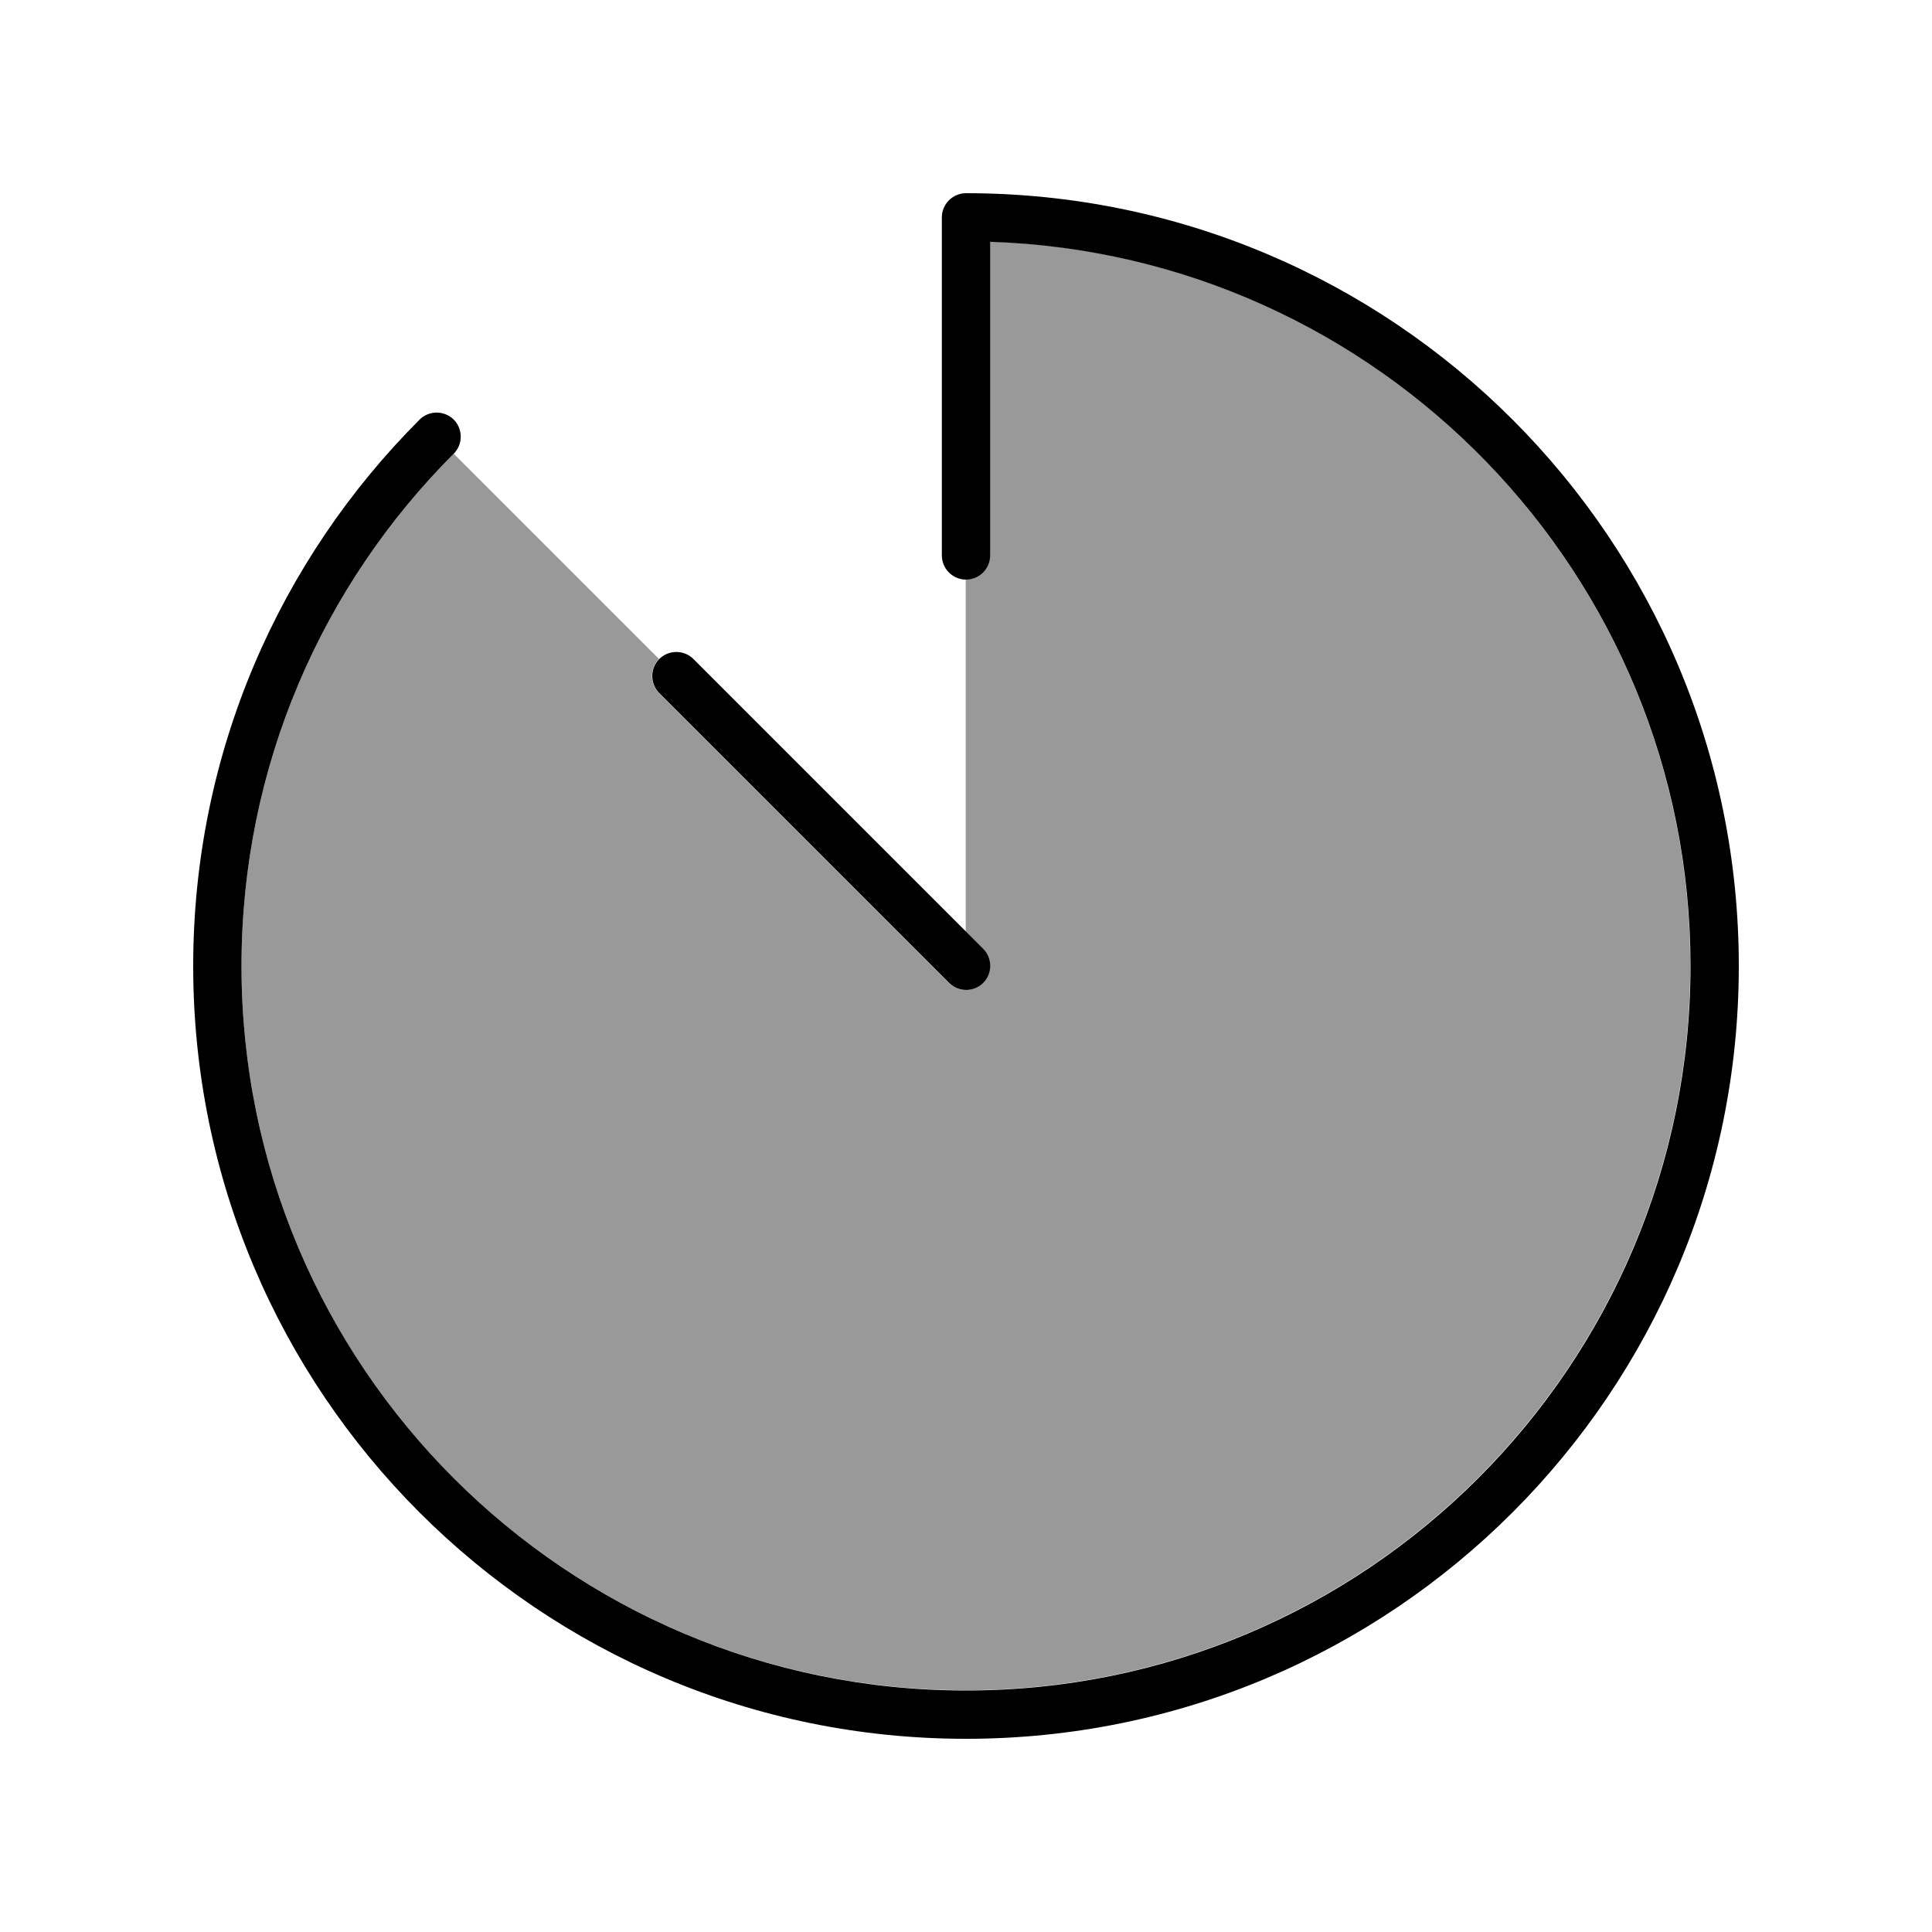
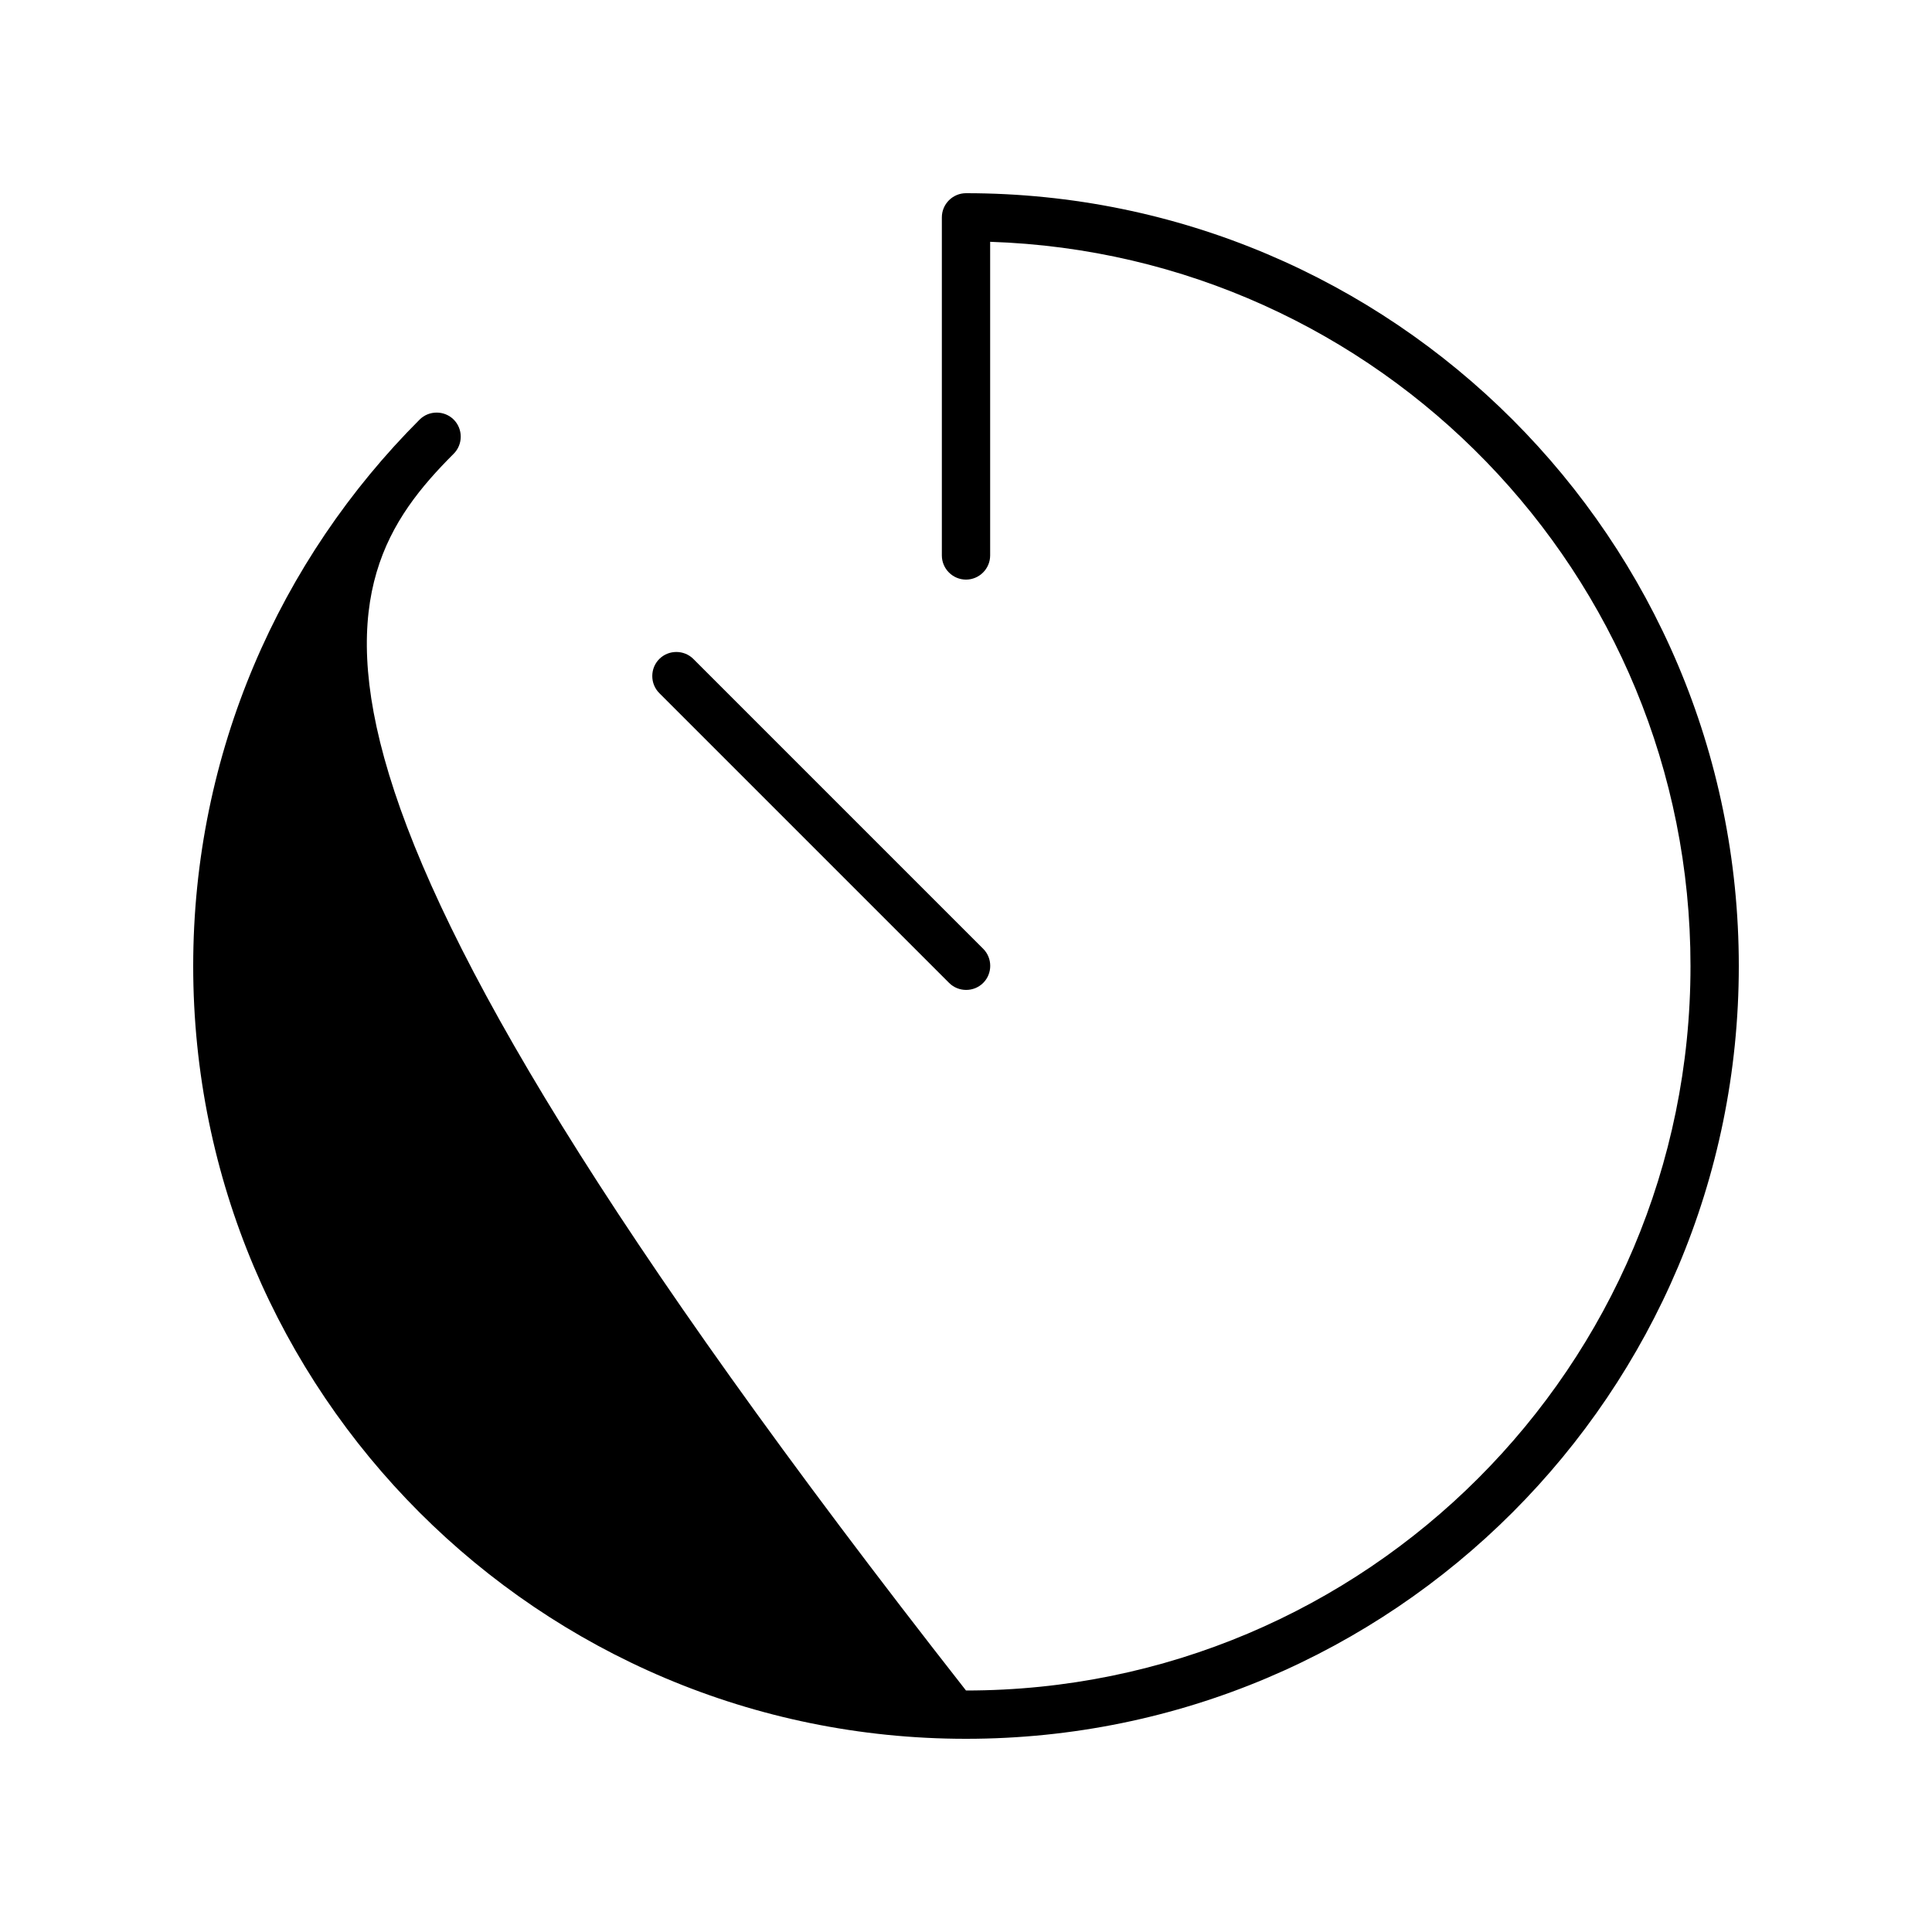
<svg xmlns="http://www.w3.org/2000/svg" viewBox="0 0 640 640">
-   <path opacity=".4" fill="currentColor" d="M80 320C80 253.7 106.9 193.7 150.3 150.3L218.3 218.3C215.2 221.4 215.2 226.5 218.3 229.6L314.3 325.6C317.4 328.7 322.5 328.7 325.6 325.6C328.7 322.5 328.7 317.4 325.6 314.3L319.9 308.6L319.9 191.9C324.3 191.9 327.9 188.3 327.9 183.9L327.9 80C456.7 84.2 559.9 190 559.9 319.9C559.9 452.4 452.4 559.9 319.9 559.9C187.4 559.9 80 452.5 80 320z" />
-   <path fill="currentColor" d="M320 64C315.6 64 312 67.6 312 72L312 184C312 188.4 315.6 192 320 192C324.4 192 328 188.4 328 184L328 80.1C456.8 84.3 560 190.1 560 320C560 452.5 452.5 560 320 560C187.5 560 80 452.5 80 320C80 253.7 106.9 193.7 150.3 150.3C153.4 147.2 153.4 142.1 150.3 139C147.2 135.9 142.1 135.9 139 139C92.7 185.3 64 249.3 64 320C64 461.4 178.6 576 320 576C461.4 576 576 461.4 576 320C576 178.6 461.4 64 320 64zM229.7 218.3C226.6 215.2 221.5 215.2 218.4 218.3C215.3 221.4 215.3 226.5 218.4 229.6L314.4 325.6C317.5 328.7 322.6 328.7 325.7 325.6C328.8 322.5 328.8 317.4 325.7 314.3L229.7 218.3z" />
+   <path fill="currentColor" d="M320 64C315.6 64 312 67.6 312 72L312 184C312 188.4 315.6 192 320 192C324.4 192 328 188.4 328 184L328 80.1C456.8 84.3 560 190.1 560 320C560 452.5 452.5 560 320 560C80 253.7 106.9 193.7 150.3 150.3C153.4 147.2 153.4 142.1 150.3 139C147.2 135.9 142.1 135.9 139 139C92.7 185.3 64 249.3 64 320C64 461.4 178.6 576 320 576C461.4 576 576 461.4 576 320C576 178.6 461.4 64 320 64zM229.7 218.3C226.6 215.2 221.5 215.2 218.4 218.3C215.3 221.4 215.3 226.5 218.4 229.6L314.4 325.6C317.5 328.7 322.6 328.7 325.7 325.6C328.8 322.5 328.8 317.4 325.7 314.3L229.7 218.3z" />
</svg>